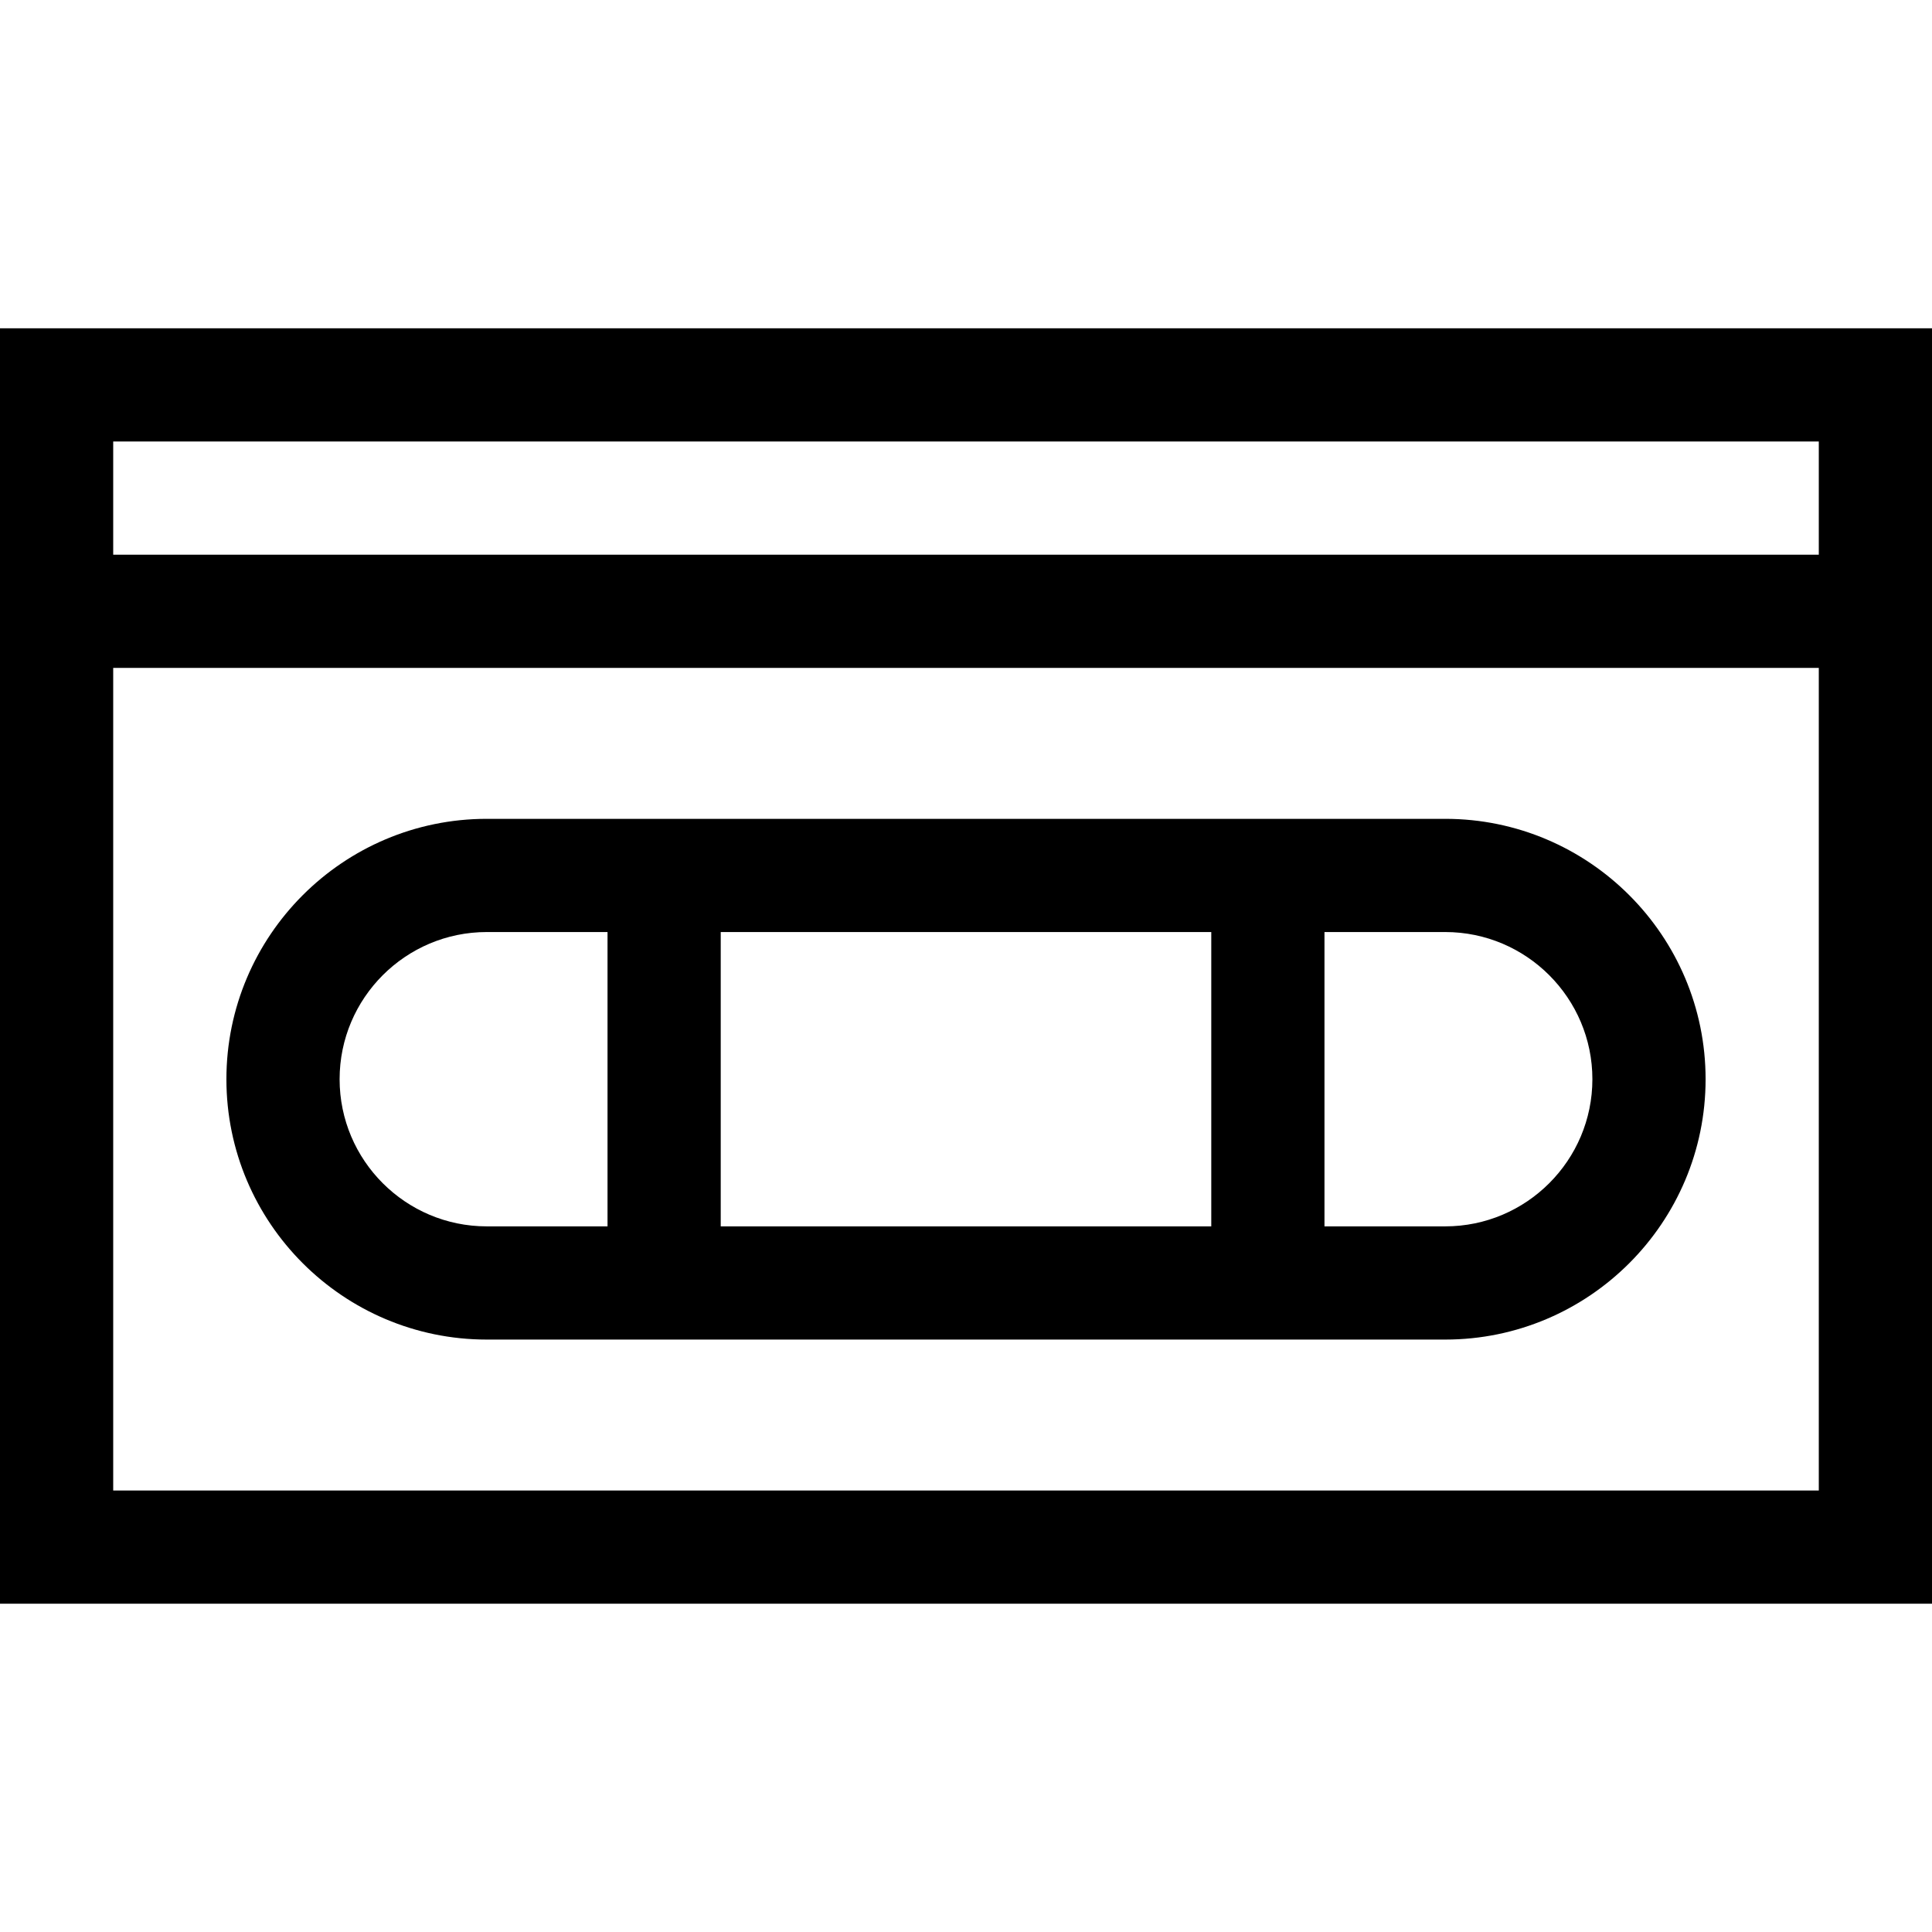
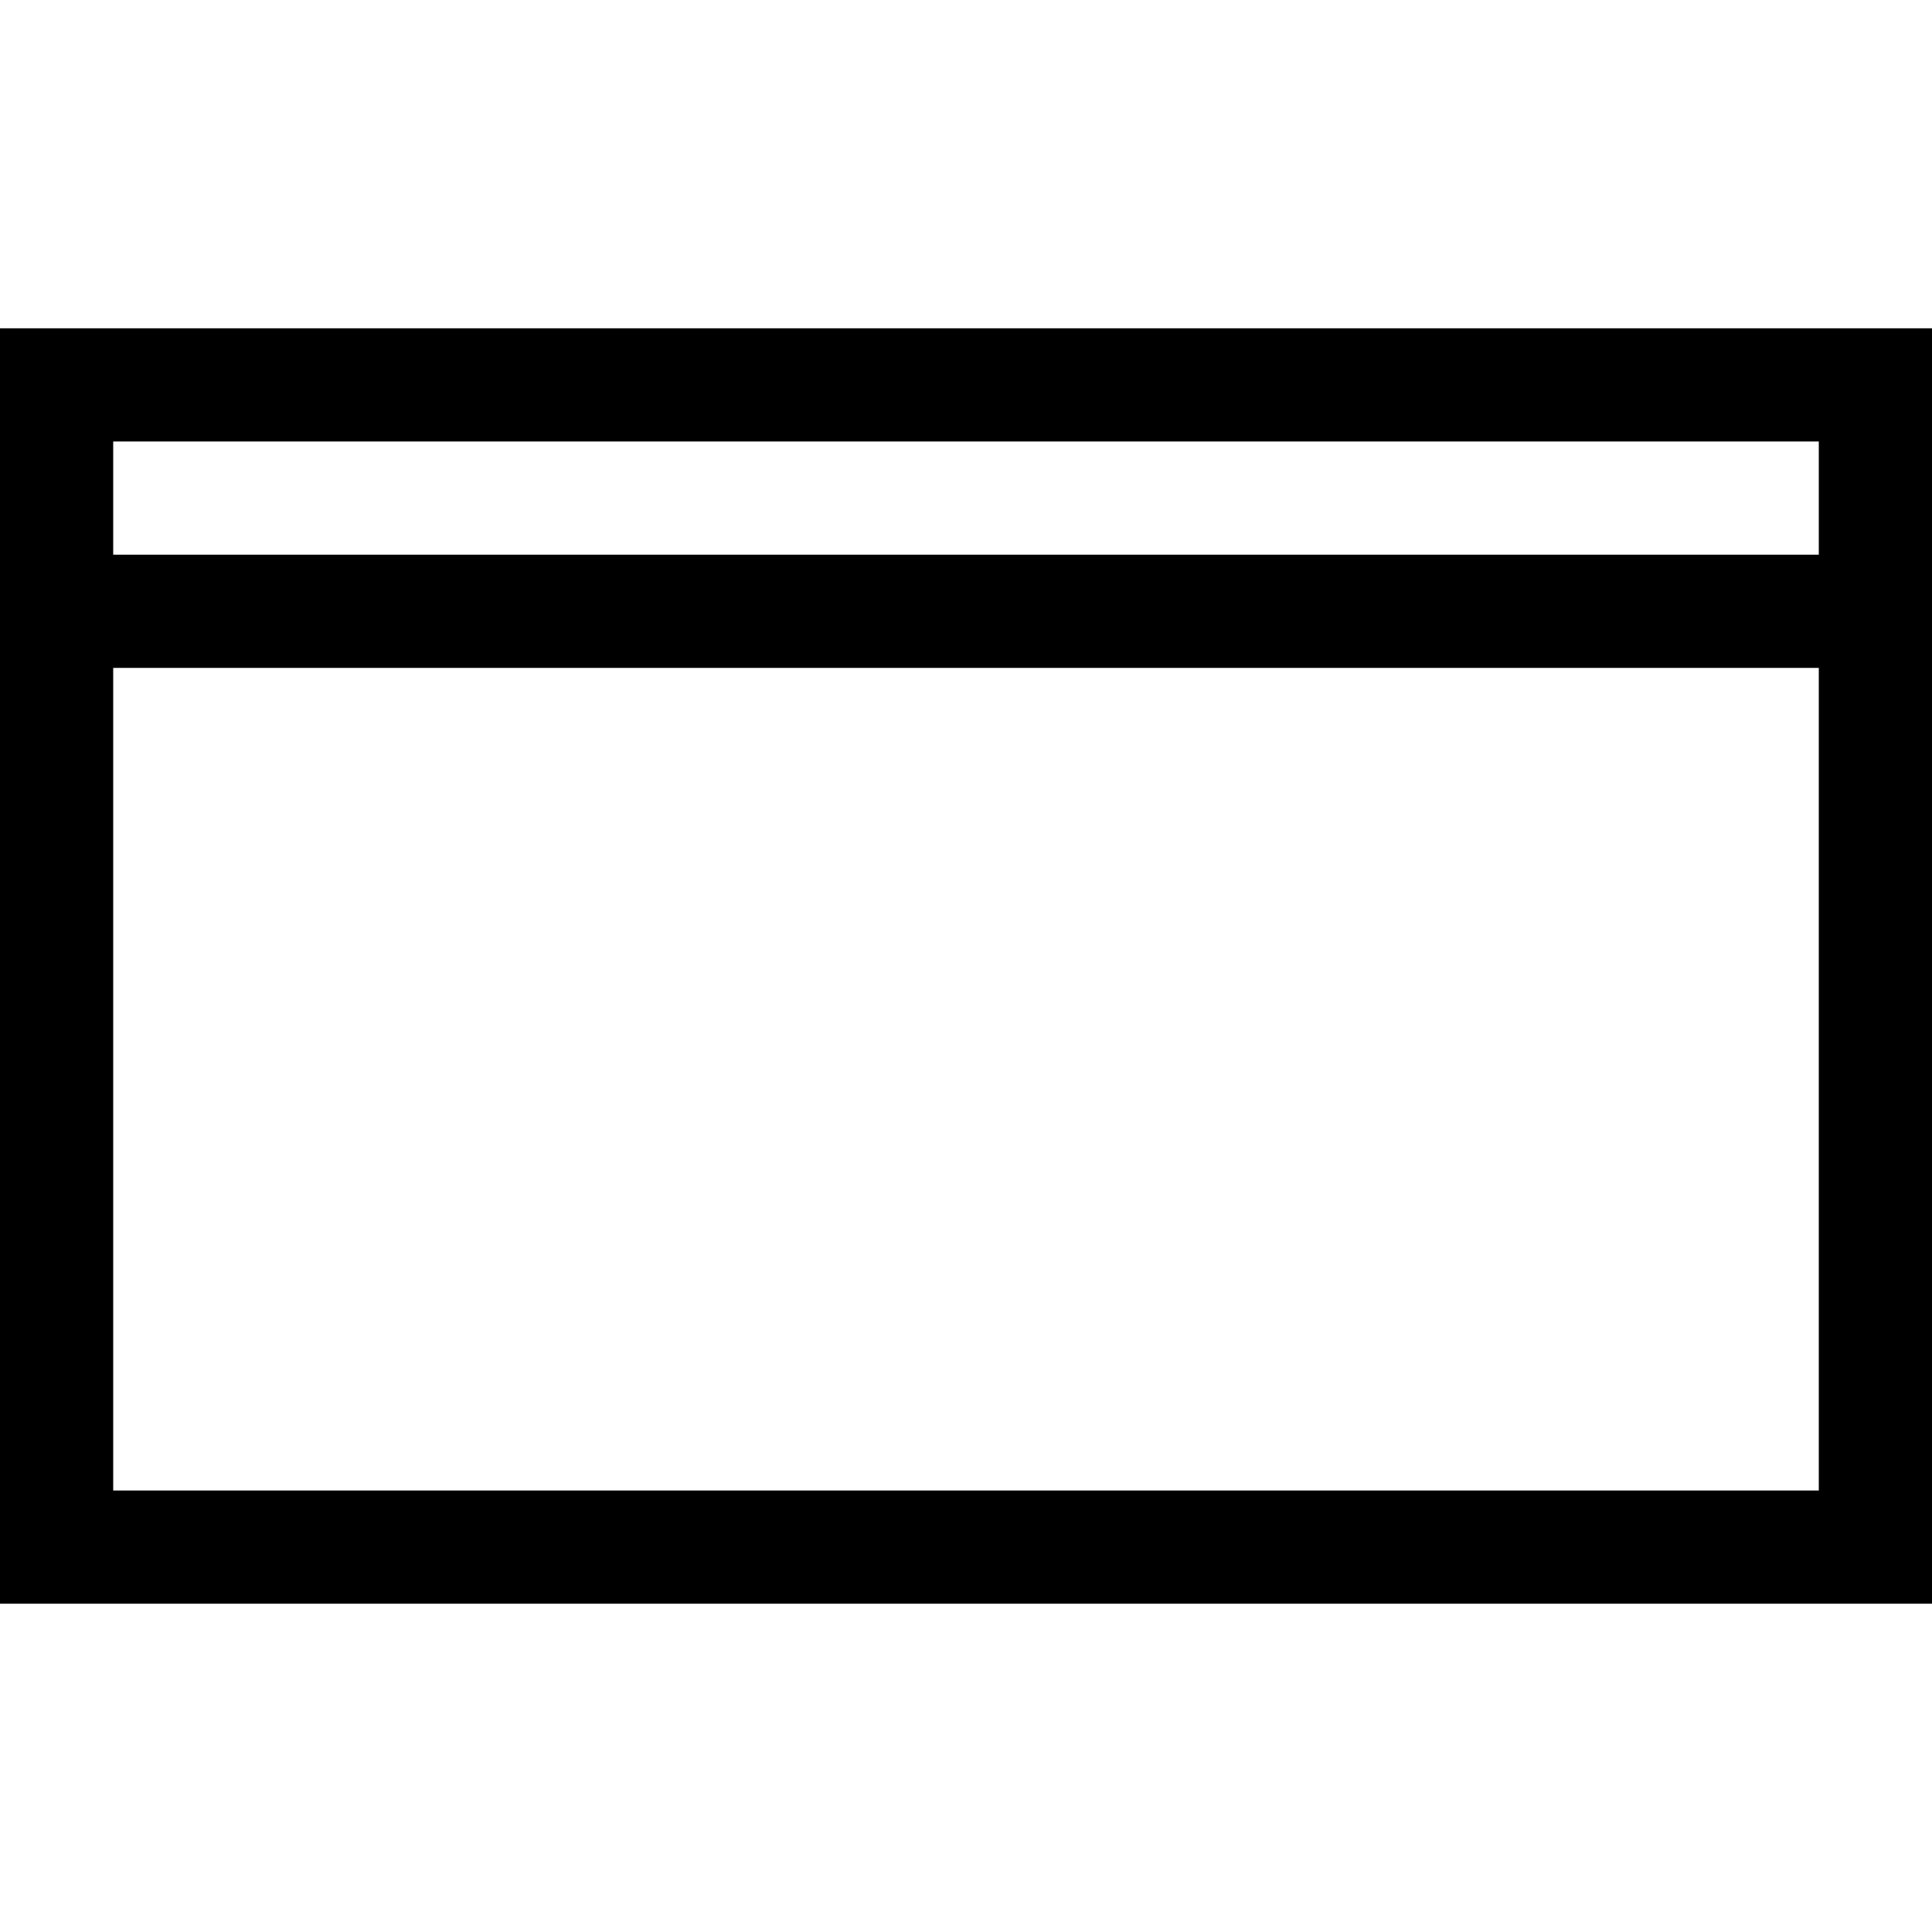
<svg xmlns="http://www.w3.org/2000/svg" height="512pt" viewBox="0 -87 512 512" width="512pt">
  <path d="m0 0v338h512v-338zm482 30v30h-452v-30zm-452 278v-218h452v218zm0 0" />
-   <path d="m383 130h-254c-38.047 0-69 30.953-69 69s30.953 69 69 69h254c38.047 0 69-30.953 69-69s-30.953-69-69-69zm-62 30v78h-130v-78zm-231 39c0-21.504 17.496-39 39-39h32v78h-32c-21.504 0-39-17.496-39-39zm293 39h-32v-78h32c21.504 0 39 17.496 39 39s-17.496 39-39 39zm0 0" />
</svg>